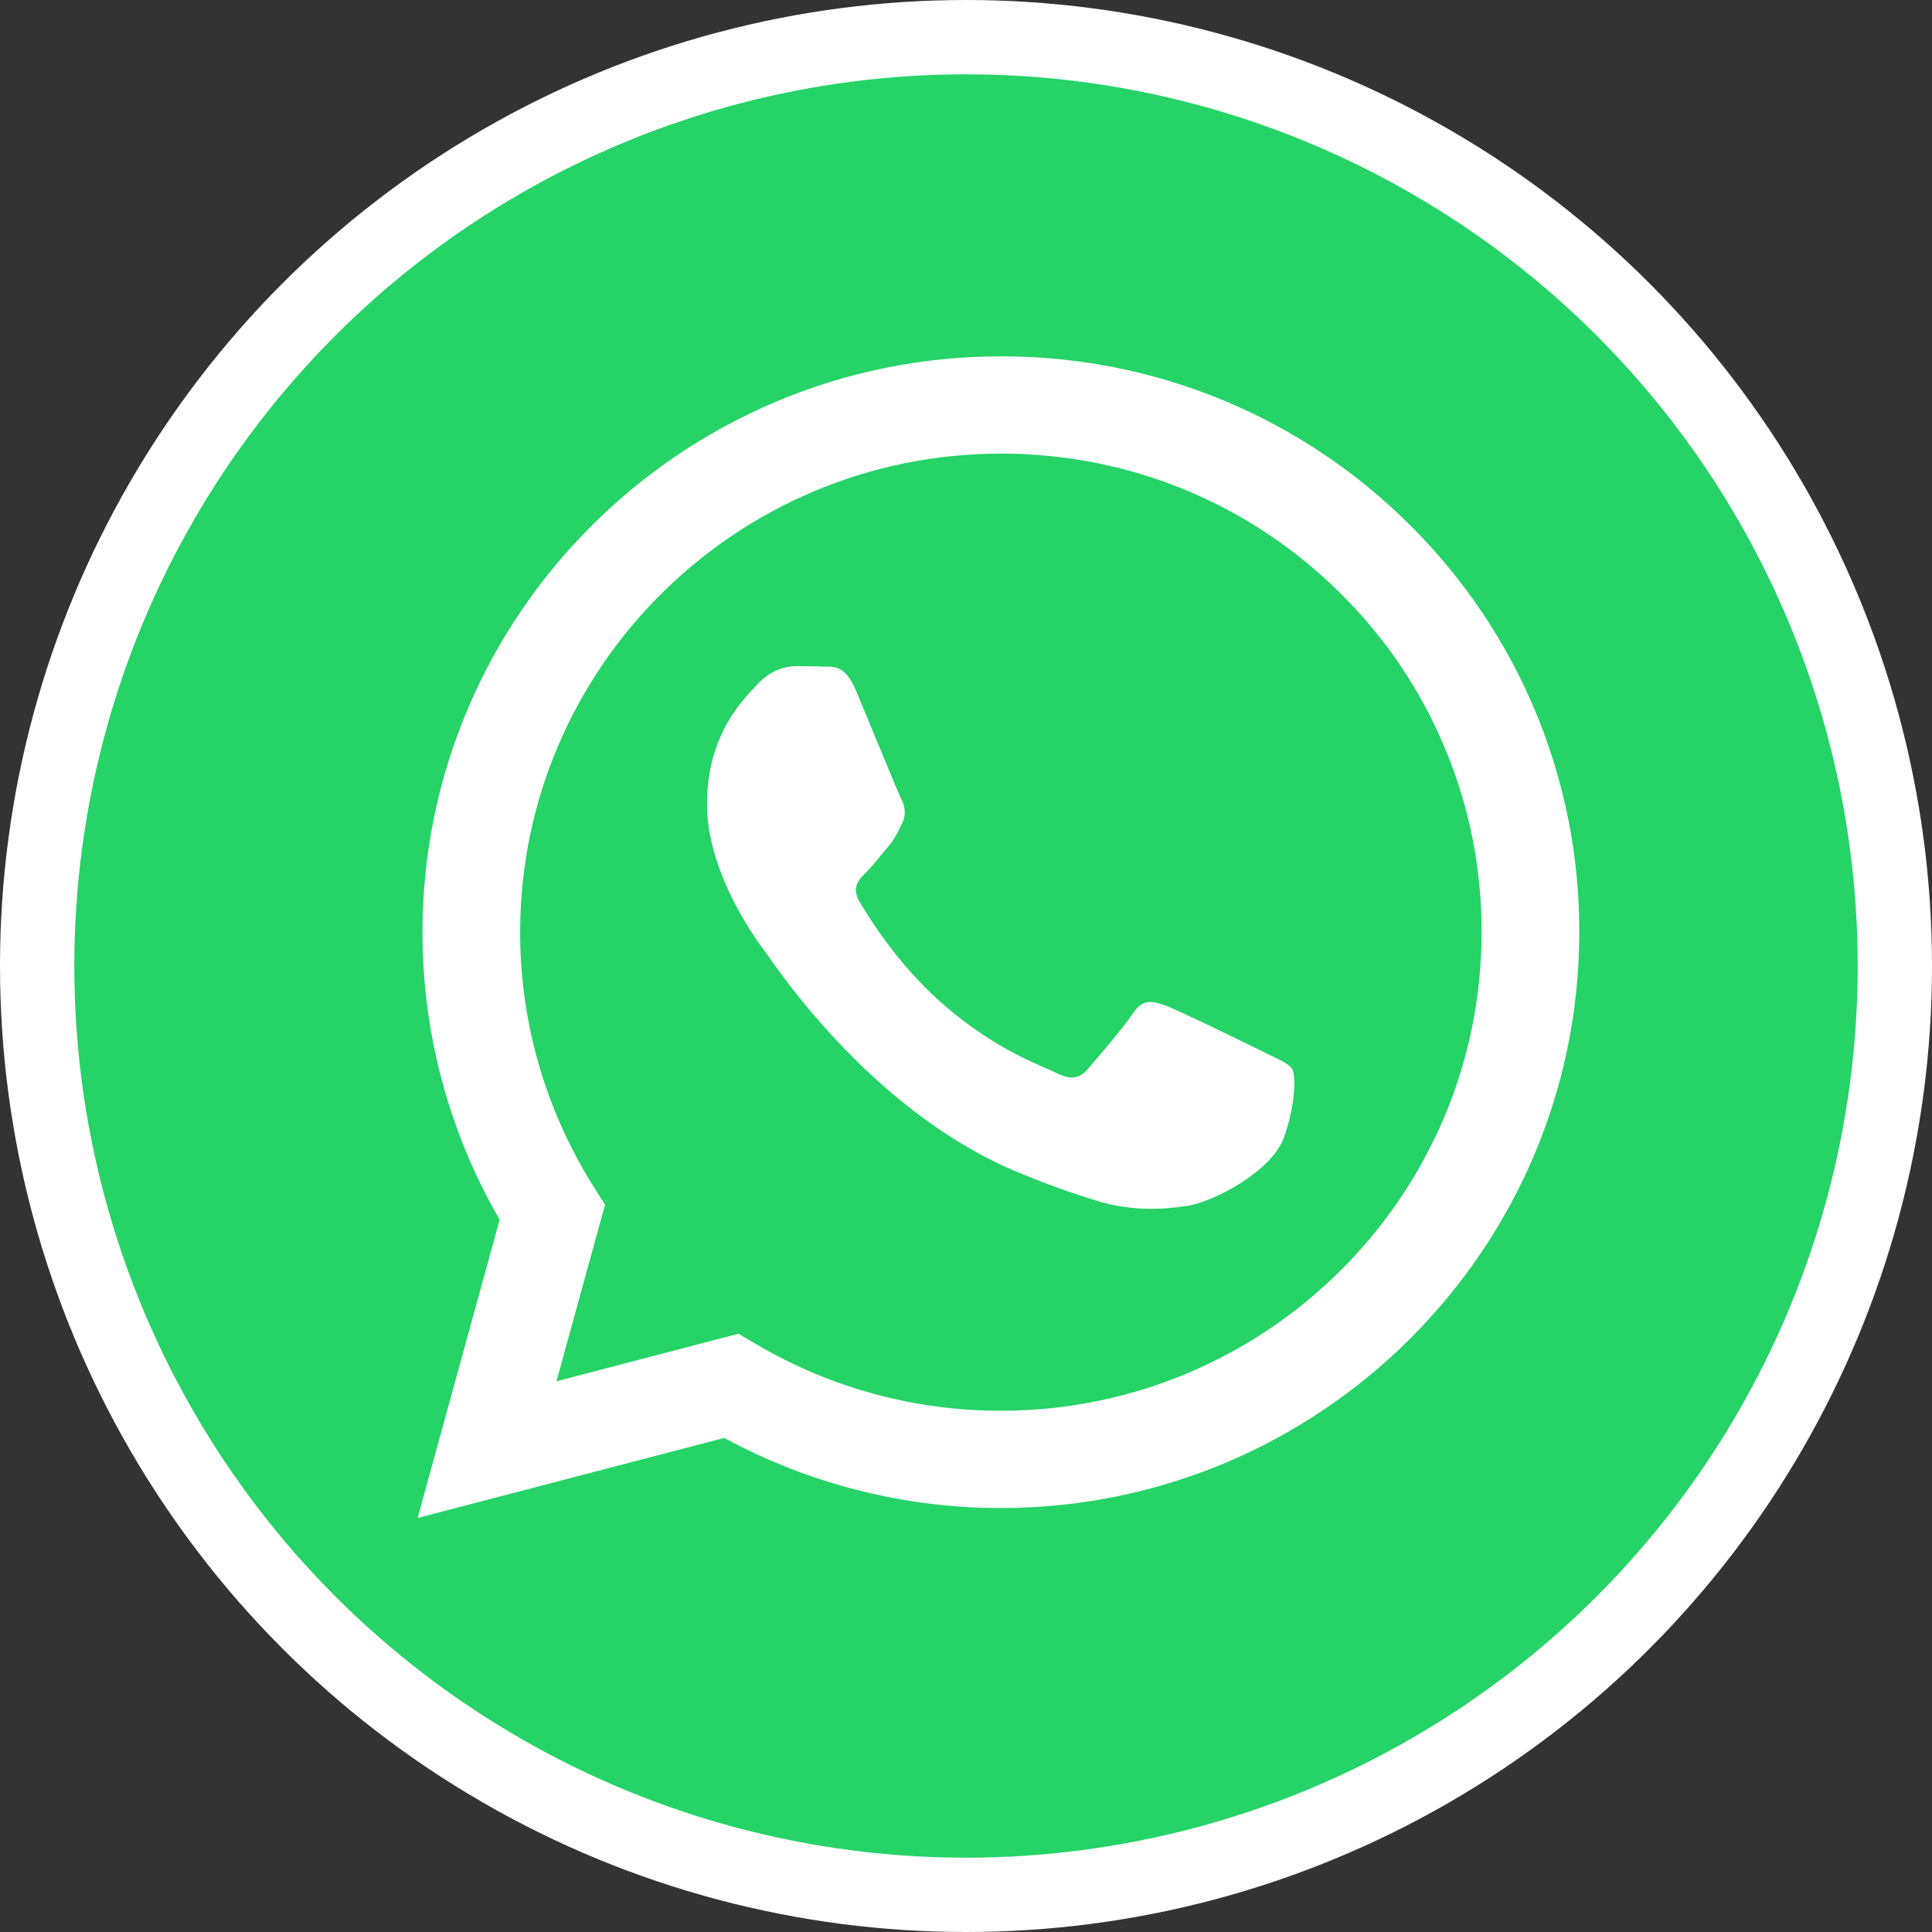
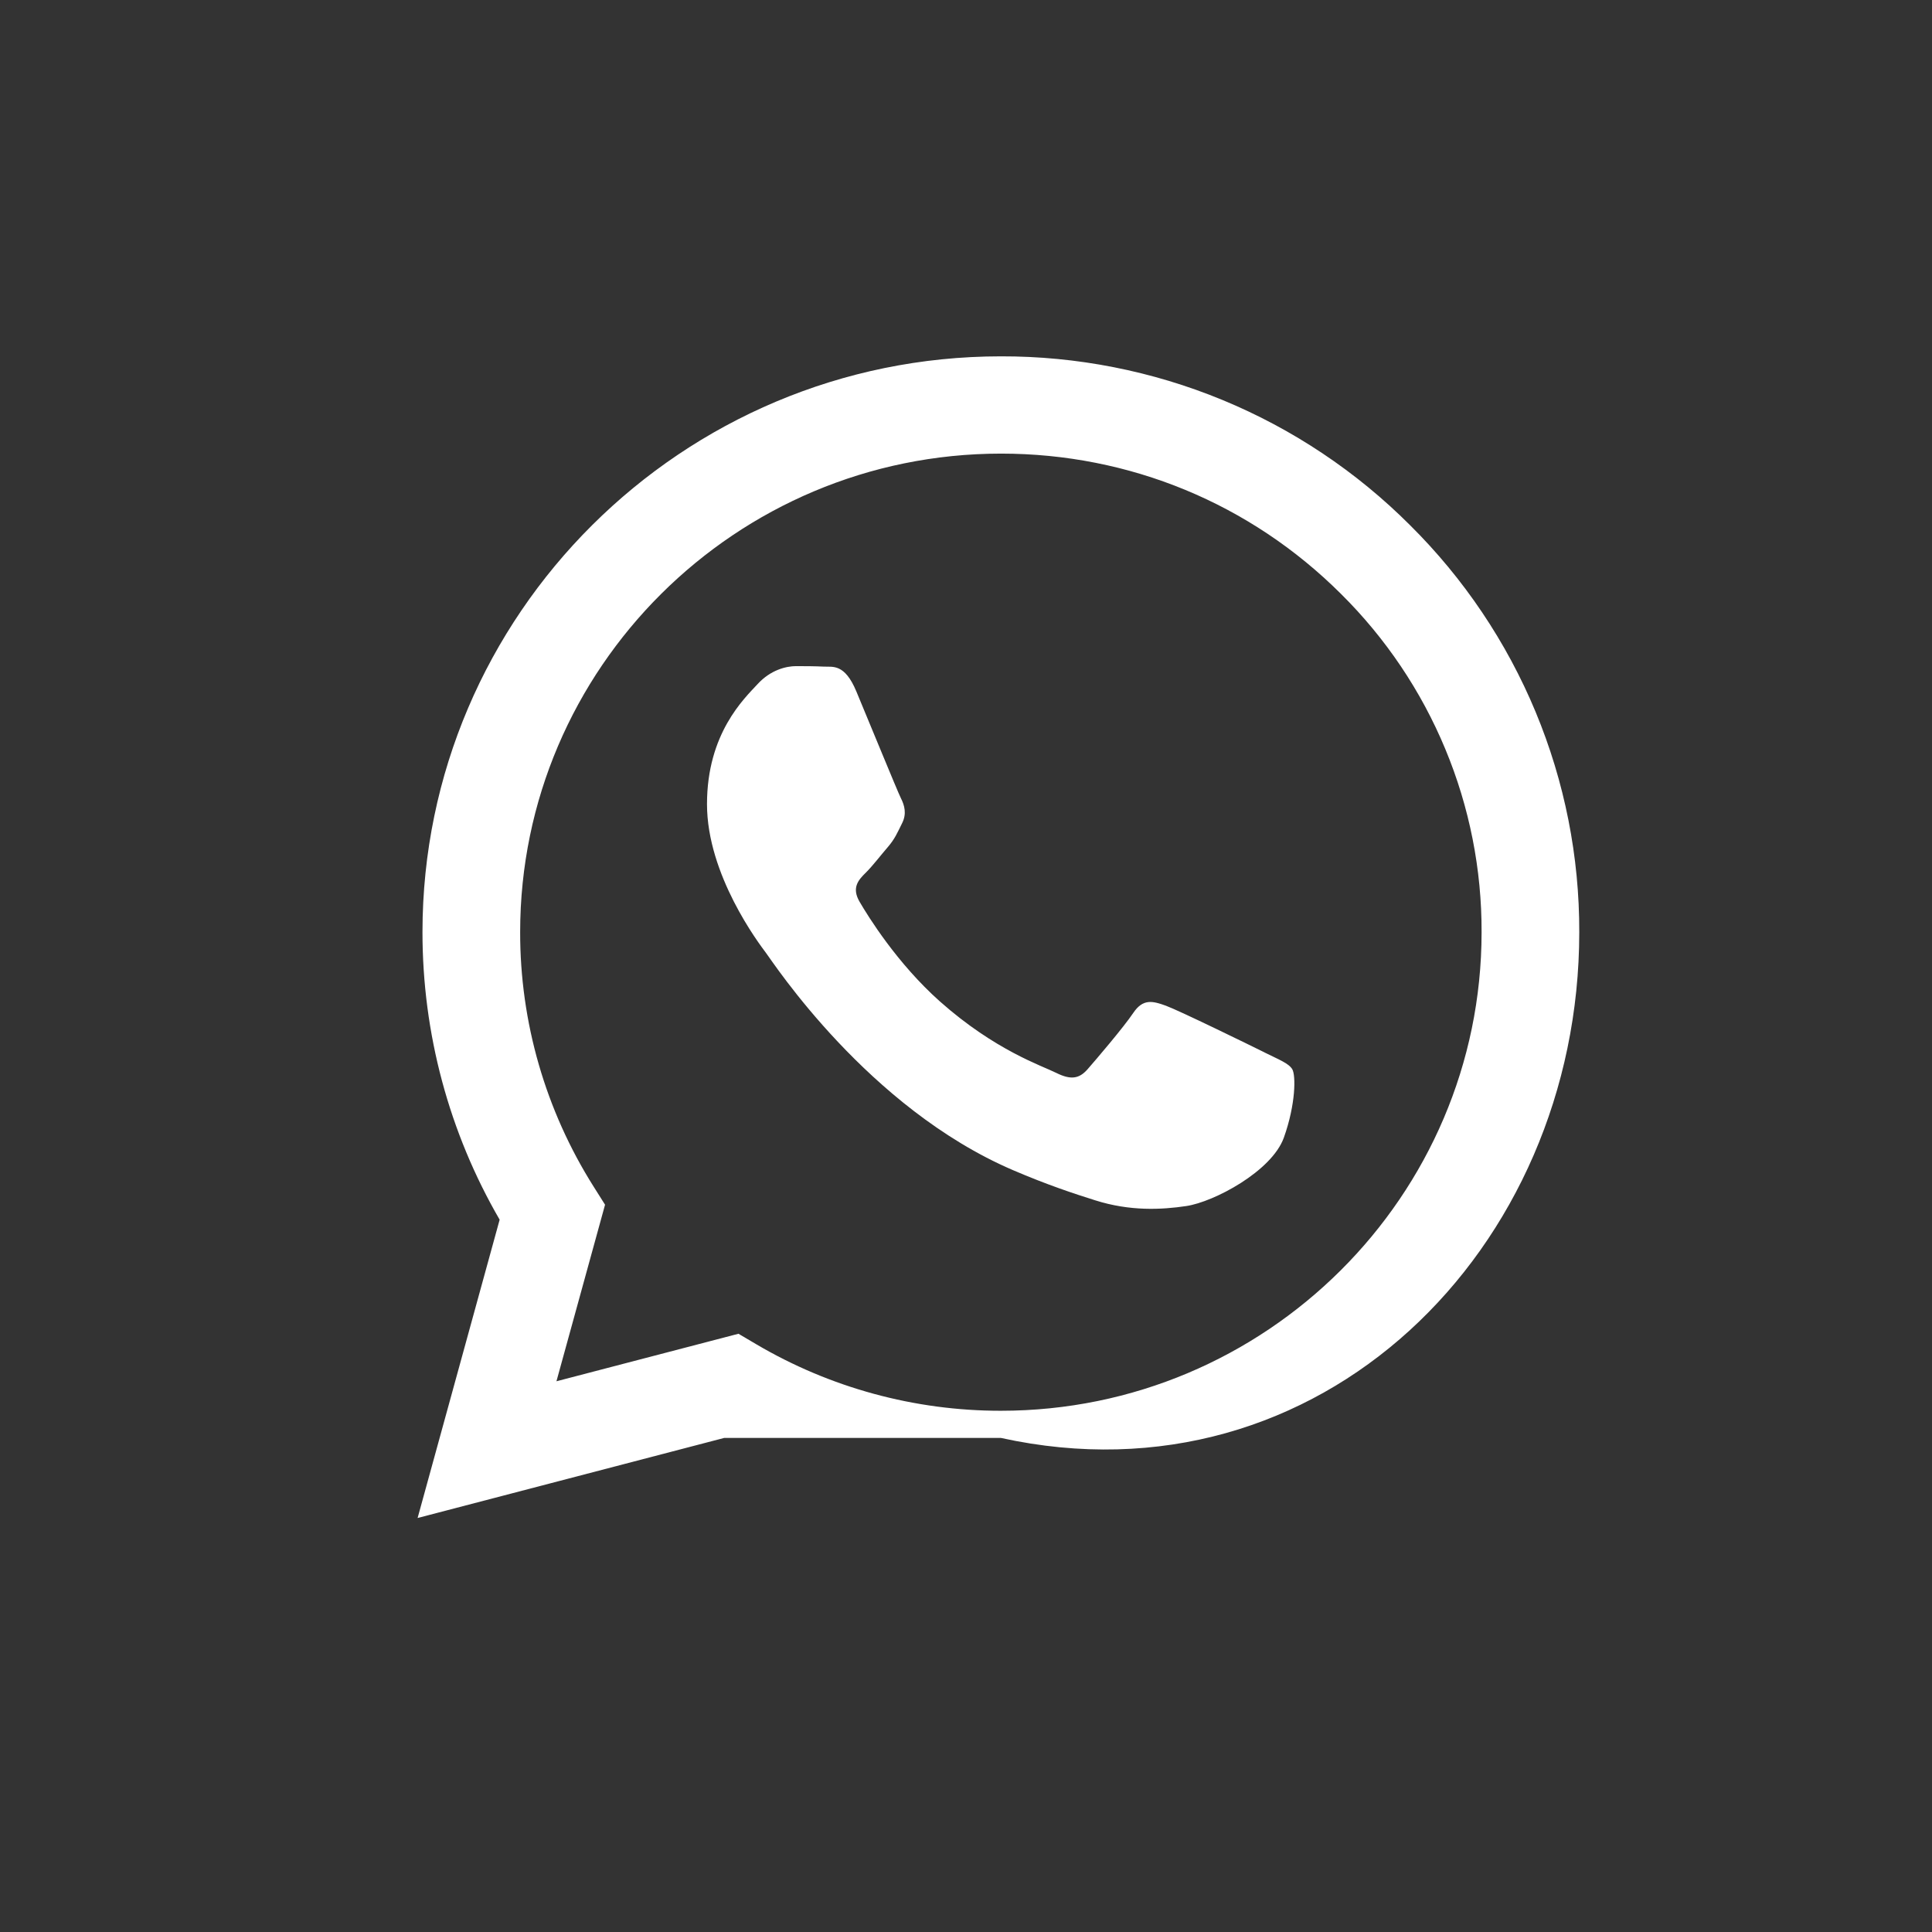
<svg xmlns="http://www.w3.org/2000/svg" width="52" height="52" viewBox="0 0 52 52" fill="none">
  <rect x="0" y="0" width="52" height="52" fill="#333333" stroke="none" />
-   <circle cx="26" cy="26" r="25" fill="#25D366" stroke="white" stroke-width="2" />
-   <path fill-rule="evenodd" clip-rule="evenodd" d="M34.037 28.327C33.647 28.133 31.734 27.198 31.378 27.068C31.022 26.939 30.763 26.875 30.502 27.263C30.243 27.649 29.498 28.521 29.272 28.779C29.044 29.039 28.818 29.07 28.429 28.877C28.04 28.682 26.786 28.274 25.3 26.956C24.145 25.929 23.363 24.661 23.137 24.273C22.91 23.886 23.112 23.677 23.307 23.484C23.482 23.311 23.695 23.032 23.89 22.806C24.085 22.58 24.15 22.418 24.279 22.159C24.41 21.901 24.345 21.676 24.247 21.482C24.15 21.287 23.372 19.381 23.047 18.606C22.732 17.852 22.411 17.955 22.173 17.942C21.945 17.931 21.686 17.929 21.427 17.929C21.168 17.929 20.746 18.025 20.39 18.413C20.033 18.8 19.029 19.737 19.029 21.643C19.029 23.548 20.422 25.388 20.617 25.648C20.812 25.906 23.359 29.816 27.261 31.493C28.191 31.892 28.915 32.13 29.479 32.307C30.411 32.603 31.259 32.561 31.929 32.461C32.675 32.35 34.23 31.524 34.555 30.62C34.878 29.716 34.878 28.941 34.782 28.779C34.685 28.618 34.425 28.521 34.035 28.327H34.037ZM26.939 37.971H26.934C24.616 37.972 22.341 37.352 20.347 36.176L19.876 35.898L14.977 37.177L16.285 32.425L15.977 31.937C14.682 29.885 13.996 27.509 14 25.085C14.002 17.985 19.806 12.209 26.944 12.209C30.4 12.209 33.649 13.55 36.092 15.984C37.297 17.178 38.252 18.598 38.901 20.162C39.551 21.725 39.883 23.402 39.877 25.094C39.875 32.194 34.071 37.971 26.939 37.971ZM37.951 14.135C36.508 12.691 34.792 11.545 32.902 10.765C31.011 9.985 28.984 9.586 26.938 9.591C18.359 9.591 11.374 16.541 11.371 25.084C11.37 27.814 12.086 30.48 13.448 32.828L11.24 40.857L19.492 38.702C21.775 39.94 24.333 40.589 26.933 40.589H26.939C35.518 40.589 42.503 33.639 42.506 25.095C42.512 23.059 42.113 21.043 41.331 19.161C40.549 17.28 39.4 15.572 37.951 14.135Z" fill="white" />
+   <path fill-rule="evenodd" clip-rule="evenodd" d="M34.037 28.327C33.647 28.133 31.734 27.198 31.378 27.068C31.022 26.939 30.763 26.875 30.502 27.263C30.243 27.649 29.498 28.521 29.272 28.779C29.044 29.039 28.818 29.07 28.429 28.877C28.04 28.682 26.786 28.274 25.3 26.956C24.145 25.929 23.363 24.661 23.137 24.273C22.91 23.886 23.112 23.677 23.307 23.484C23.482 23.311 23.695 23.032 23.89 22.806C24.085 22.58 24.15 22.418 24.279 22.159C24.41 21.901 24.345 21.676 24.247 21.482C24.15 21.287 23.372 19.381 23.047 18.606C22.732 17.852 22.411 17.955 22.173 17.942C21.945 17.931 21.686 17.929 21.427 17.929C21.168 17.929 20.746 18.025 20.39 18.413C20.033 18.8 19.029 19.737 19.029 21.643C19.029 23.548 20.422 25.388 20.617 25.648C20.812 25.906 23.359 29.816 27.261 31.493C28.191 31.892 28.915 32.13 29.479 32.307C30.411 32.603 31.259 32.561 31.929 32.461C32.675 32.35 34.23 31.524 34.555 30.62C34.878 29.716 34.878 28.941 34.782 28.779C34.685 28.618 34.425 28.521 34.035 28.327H34.037ZM26.939 37.971H26.934C24.616 37.972 22.341 37.352 20.347 36.176L19.876 35.898L14.977 37.177L16.285 32.425L15.977 31.937C14.682 29.885 13.996 27.509 14 25.085C14.002 17.985 19.806 12.209 26.944 12.209C30.4 12.209 33.649 13.55 36.092 15.984C37.297 17.178 38.252 18.598 38.901 20.162C39.551 21.725 39.883 23.402 39.877 25.094C39.875 32.194 34.071 37.971 26.939 37.971ZM37.951 14.135C36.508 12.691 34.792 11.545 32.902 10.765C31.011 9.985 28.984 9.586 26.938 9.591C18.359 9.591 11.374 16.541 11.371 25.084C11.37 27.814 12.086 30.48 13.448 32.828L11.24 40.857L19.492 38.702H26.939C35.518 40.589 42.503 33.639 42.506 25.095C42.512 23.059 42.113 21.043 41.331 19.161C40.549 17.28 39.4 15.572 37.951 14.135Z" fill="white" />
</svg>